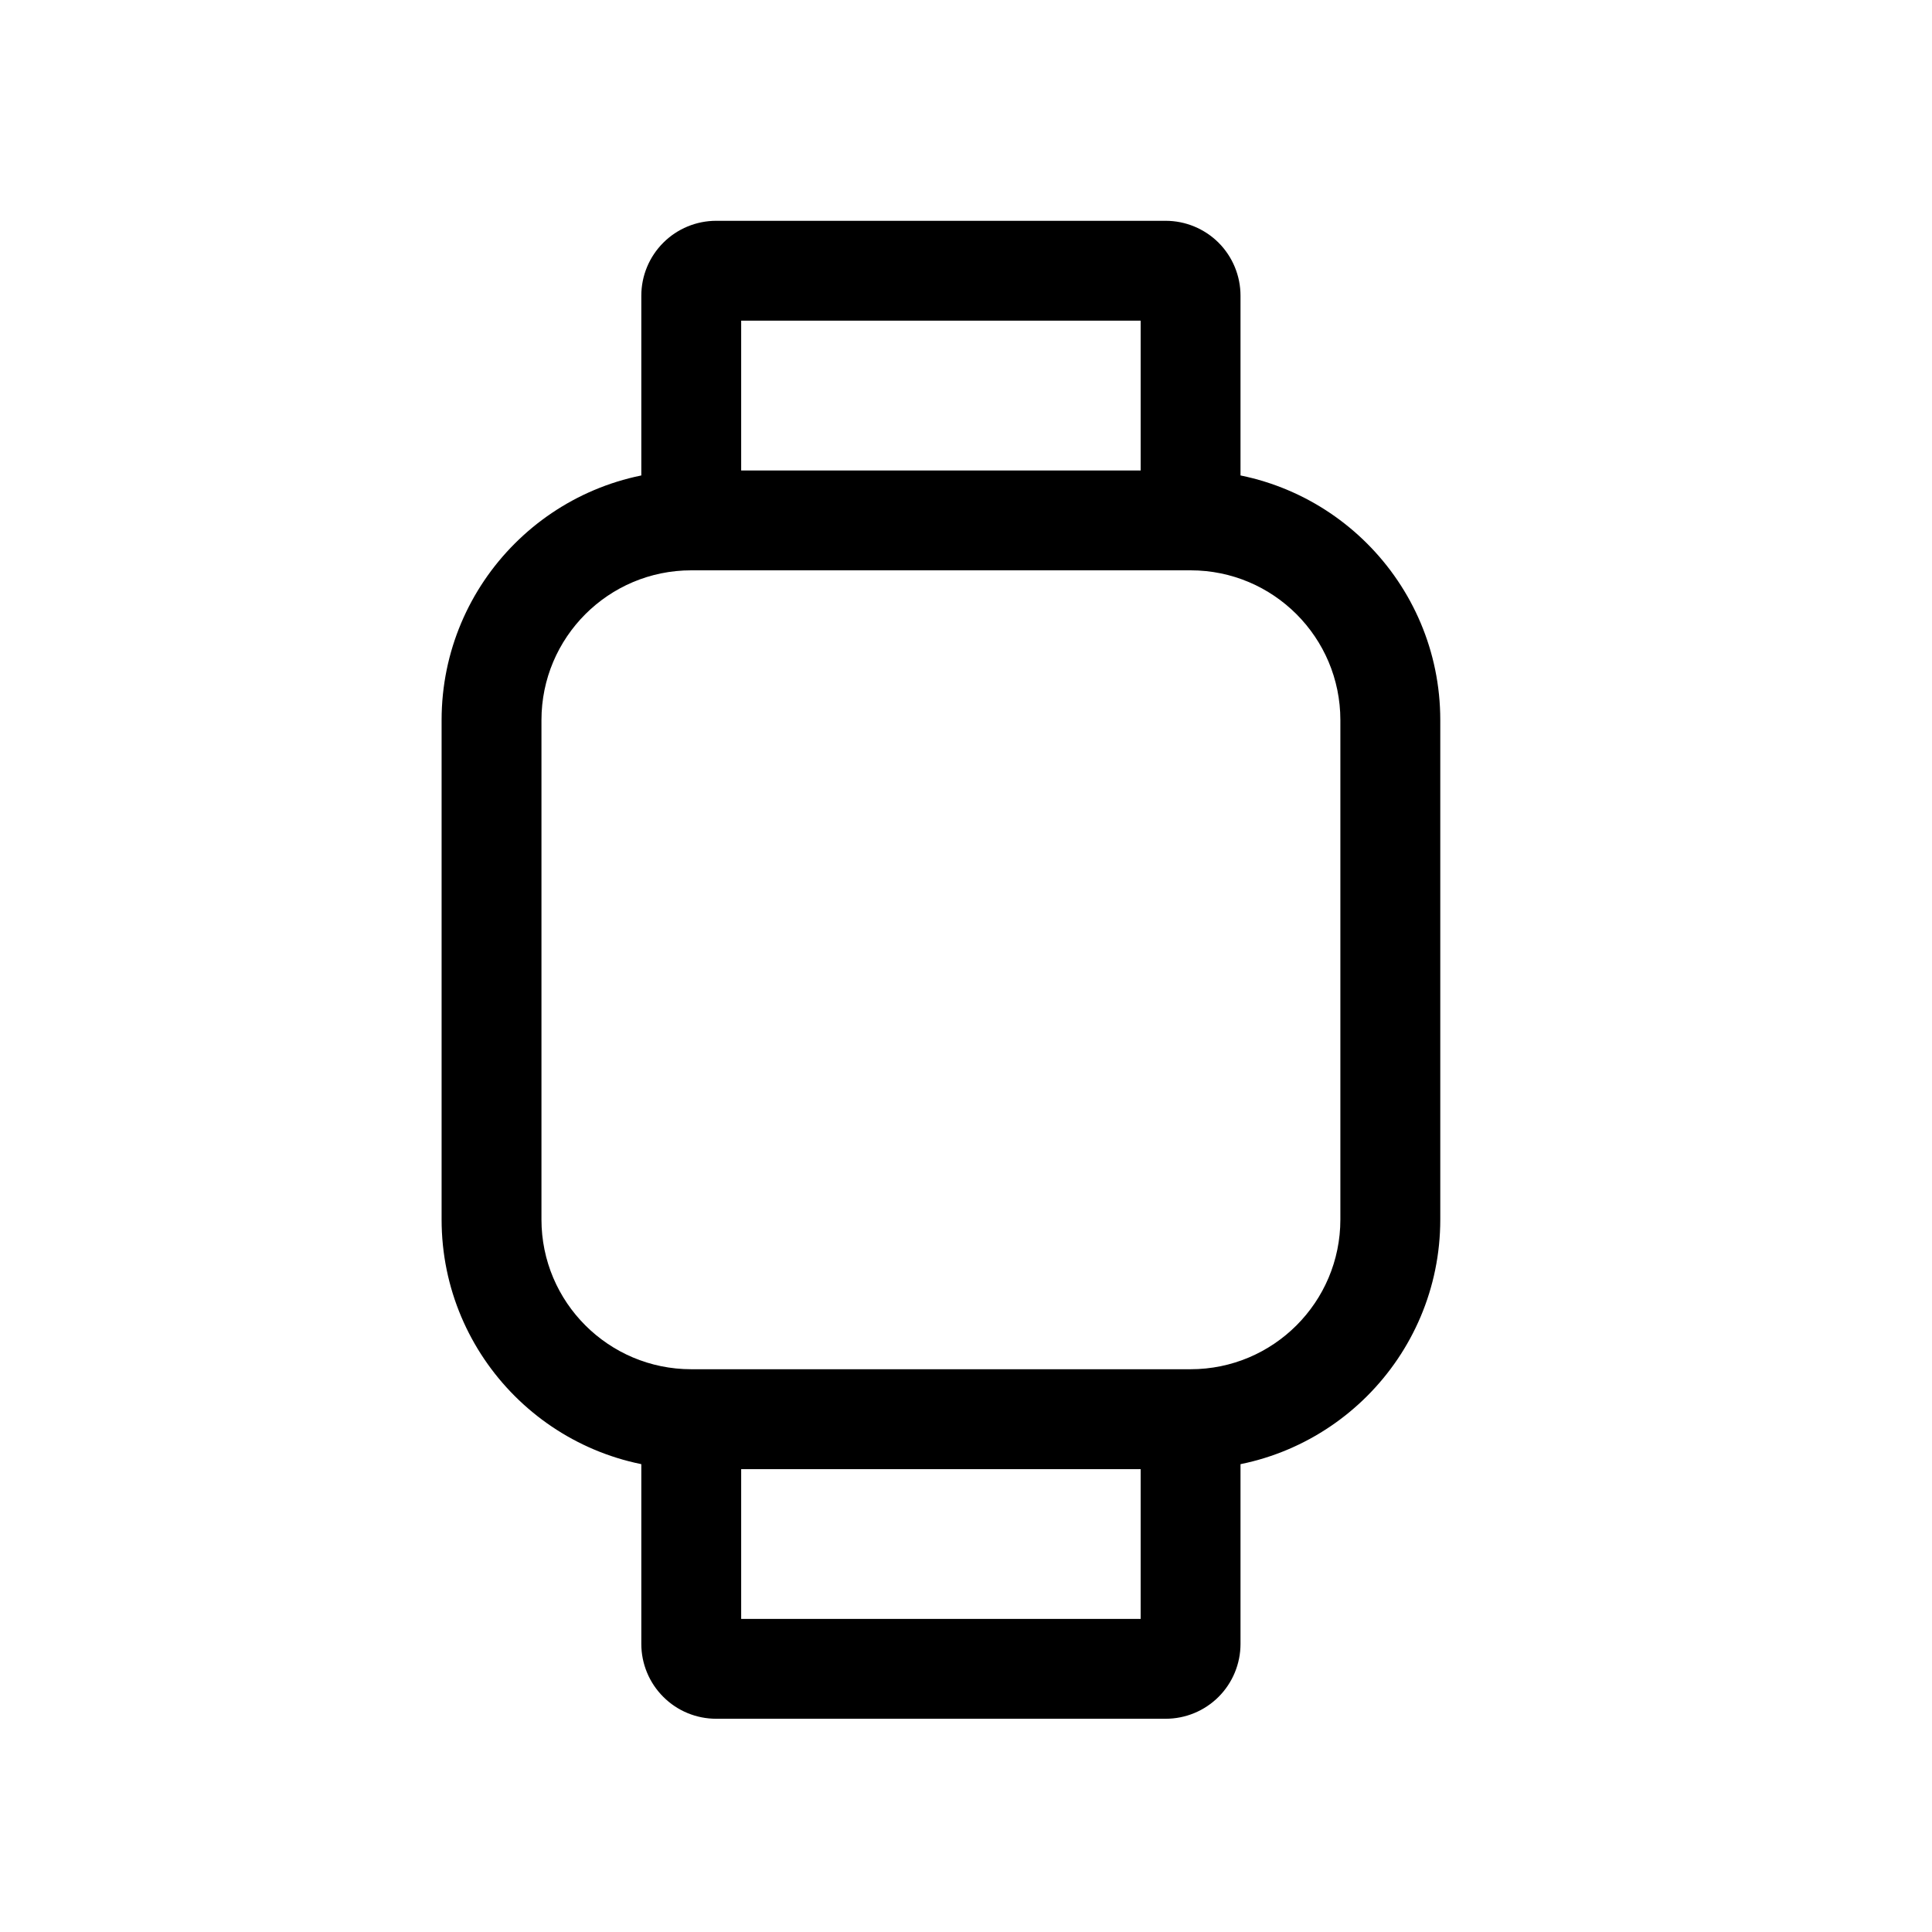
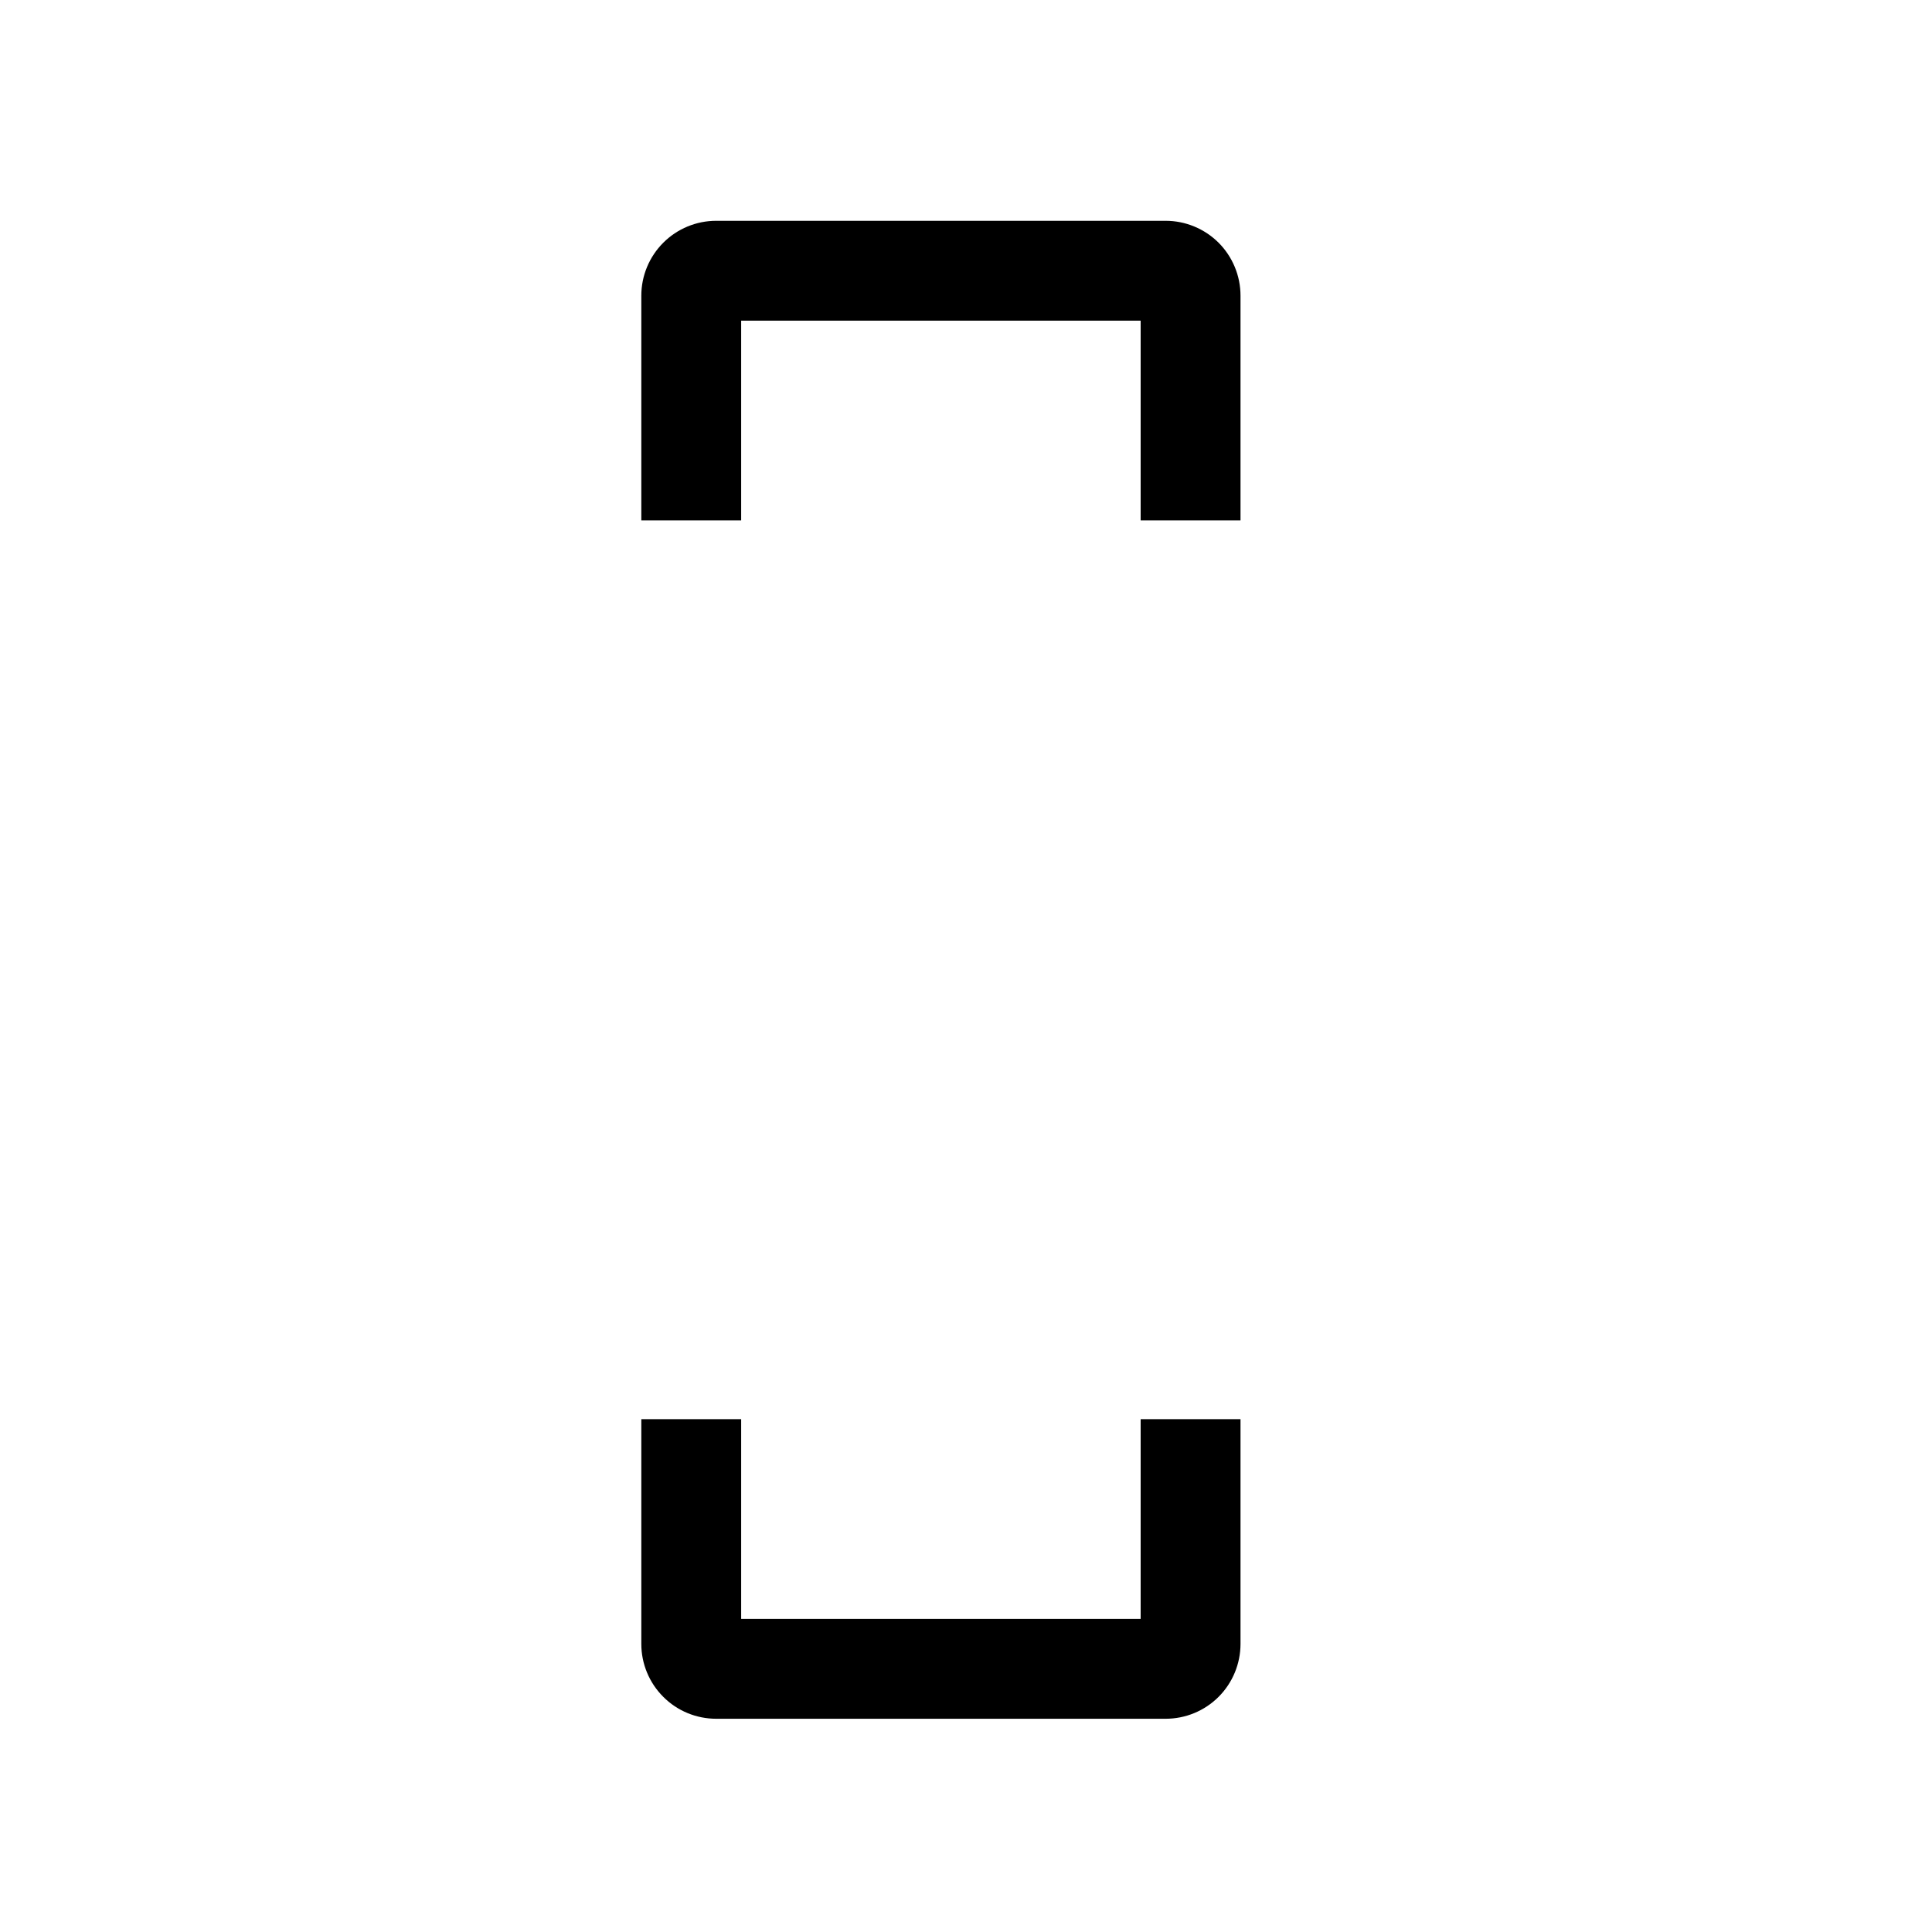
<svg xmlns="http://www.w3.org/2000/svg" fill="none" viewBox="0 0 35 35" height="35" width="35">
  <g id="ion:watch-outline">
-     <path fill="black" d="M12.523 10.332C11.024 10.332 9.809 11.547 9.809 13.046V22.092C9.809 23.59 11.024 24.805 12.523 24.805H21.569C23.067 24.805 24.282 23.59 24.282 22.092V13.046C24.282 11.547 23.067 10.332 21.569 10.332H12.523ZM8 13.046C8 10.548 10.025 8.523 12.523 8.523H21.569C24.067 8.523 26.092 10.548 26.092 13.046V22.092C26.092 24.59 24.067 26.615 21.569 26.615H12.523C10.025 26.615 8 24.59 8 22.092V13.046Z" clip-rule="evenodd" fill-rule="evenodd" id="Vector (Stroke)" />
    <path fill="black" d="M13.427 5.809V9.428H11.618V5.357C11.618 4.997 11.761 4.652 12.016 4.397C12.27 4.143 12.615 4 12.975 4H21.116C21.476 4 21.821 4.143 22.076 4.397C22.33 4.652 22.473 4.997 22.473 5.357V9.428H20.664V5.809H13.427ZM13.427 29.328V25.71H11.618V29.781C11.618 30.14 11.761 30.486 12.016 30.74C12.27 30.995 12.615 31.137 12.975 31.137H21.116C21.476 31.137 21.821 30.995 22.076 30.74C22.33 30.486 22.473 30.14 22.473 29.781V25.71H20.664V29.328H13.427Z" clip-rule="evenodd" fill-rule="evenodd" id="Vector (Stroke)_2" />
  </g>
</svg>